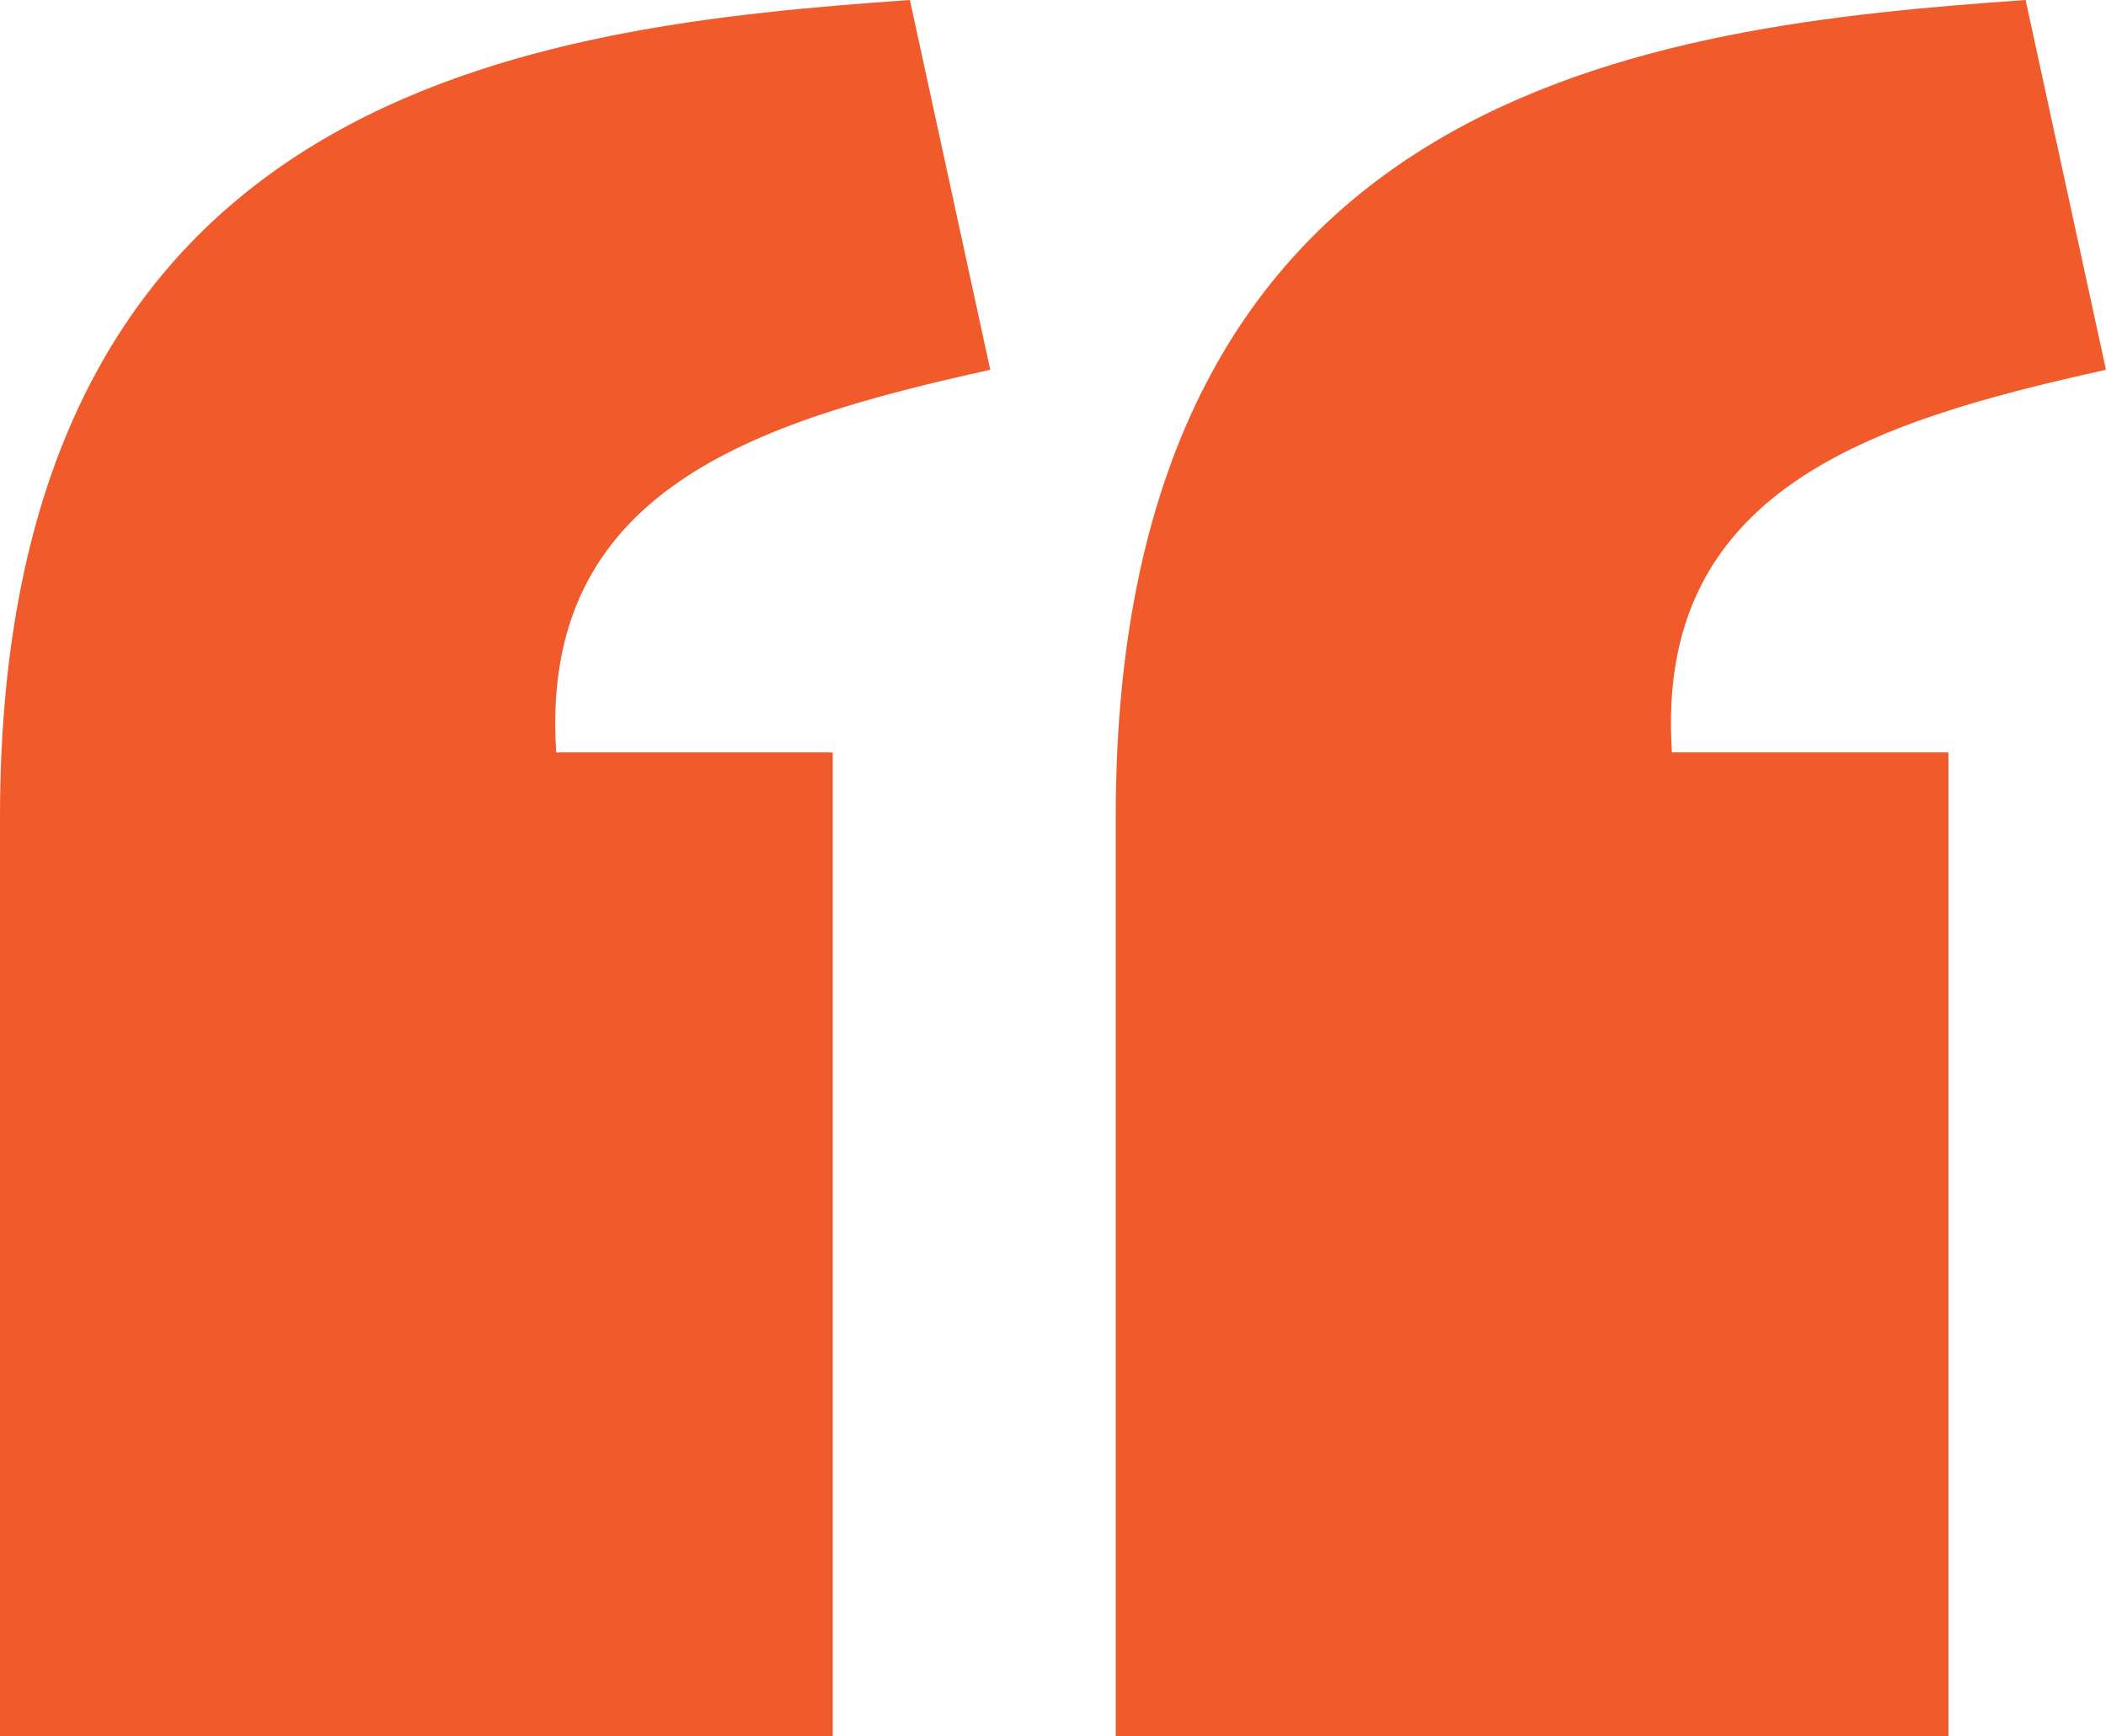
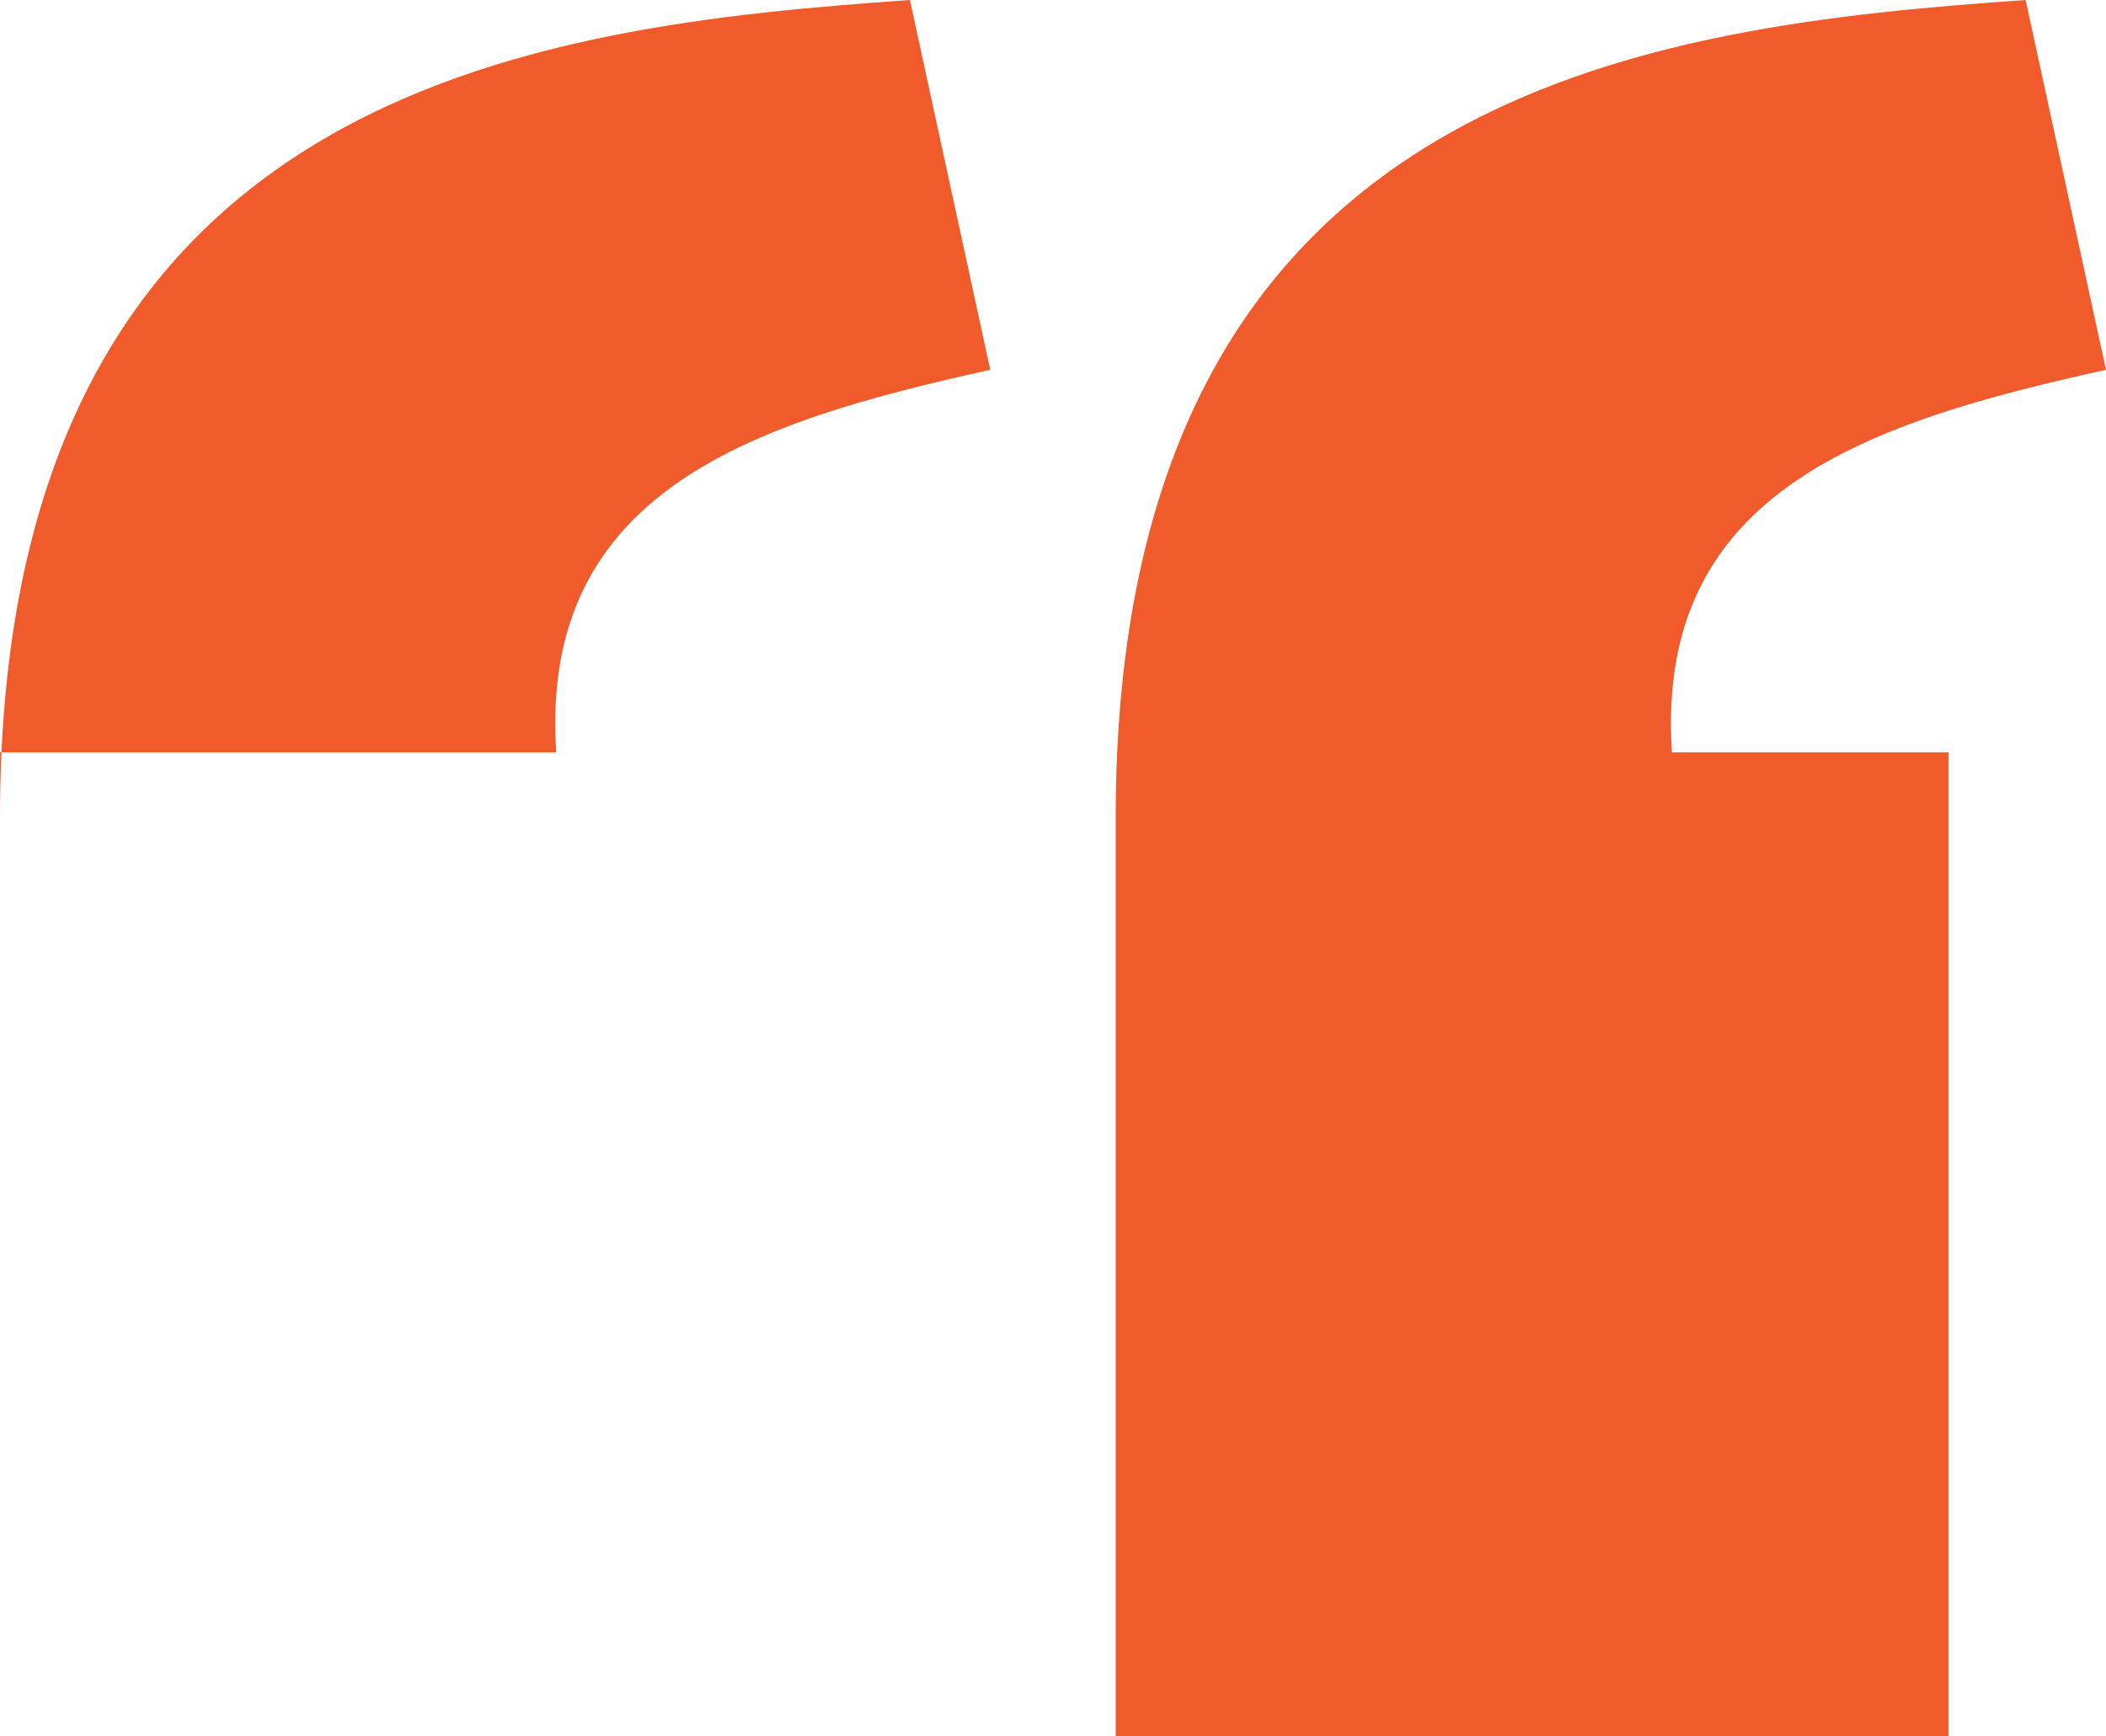
<svg xmlns="http://www.w3.org/2000/svg" width="138.286" height="114.009" viewBox="0 0 138.286 114.009">
-   <path id="quotes" d="M59.747,3.16C35.244,4.885.019,8.8,0,56.788v60.381H54.68v-64.6H36.523c-1.149-17.251,13.056-21.707,28.5-25.126L59.747,3.16Zm73.261,0C108.5,4.881,73.28,8.8,73.261,56.784v60.381h54.68v-64.6H109.783c-1.149-17.247,13.056-21.7,28.5-25.122L133.008,3.16Z" transform="translate(0 -3.16)" fill="#f15a2b" />
+   <path id="quotes" d="M59.747,3.16C35.244,4.885.019,8.8,0,56.788v60.381v-64.6H36.523c-1.149-17.251,13.056-21.707,28.5-25.126L59.747,3.16Zm73.261,0C108.5,4.881,73.28,8.8,73.261,56.784v60.381h54.68v-64.6H109.783c-1.149-17.247,13.056-21.7,28.5-25.122L133.008,3.16Z" transform="translate(0 -3.16)" fill="#f15a2b" />
</svg>